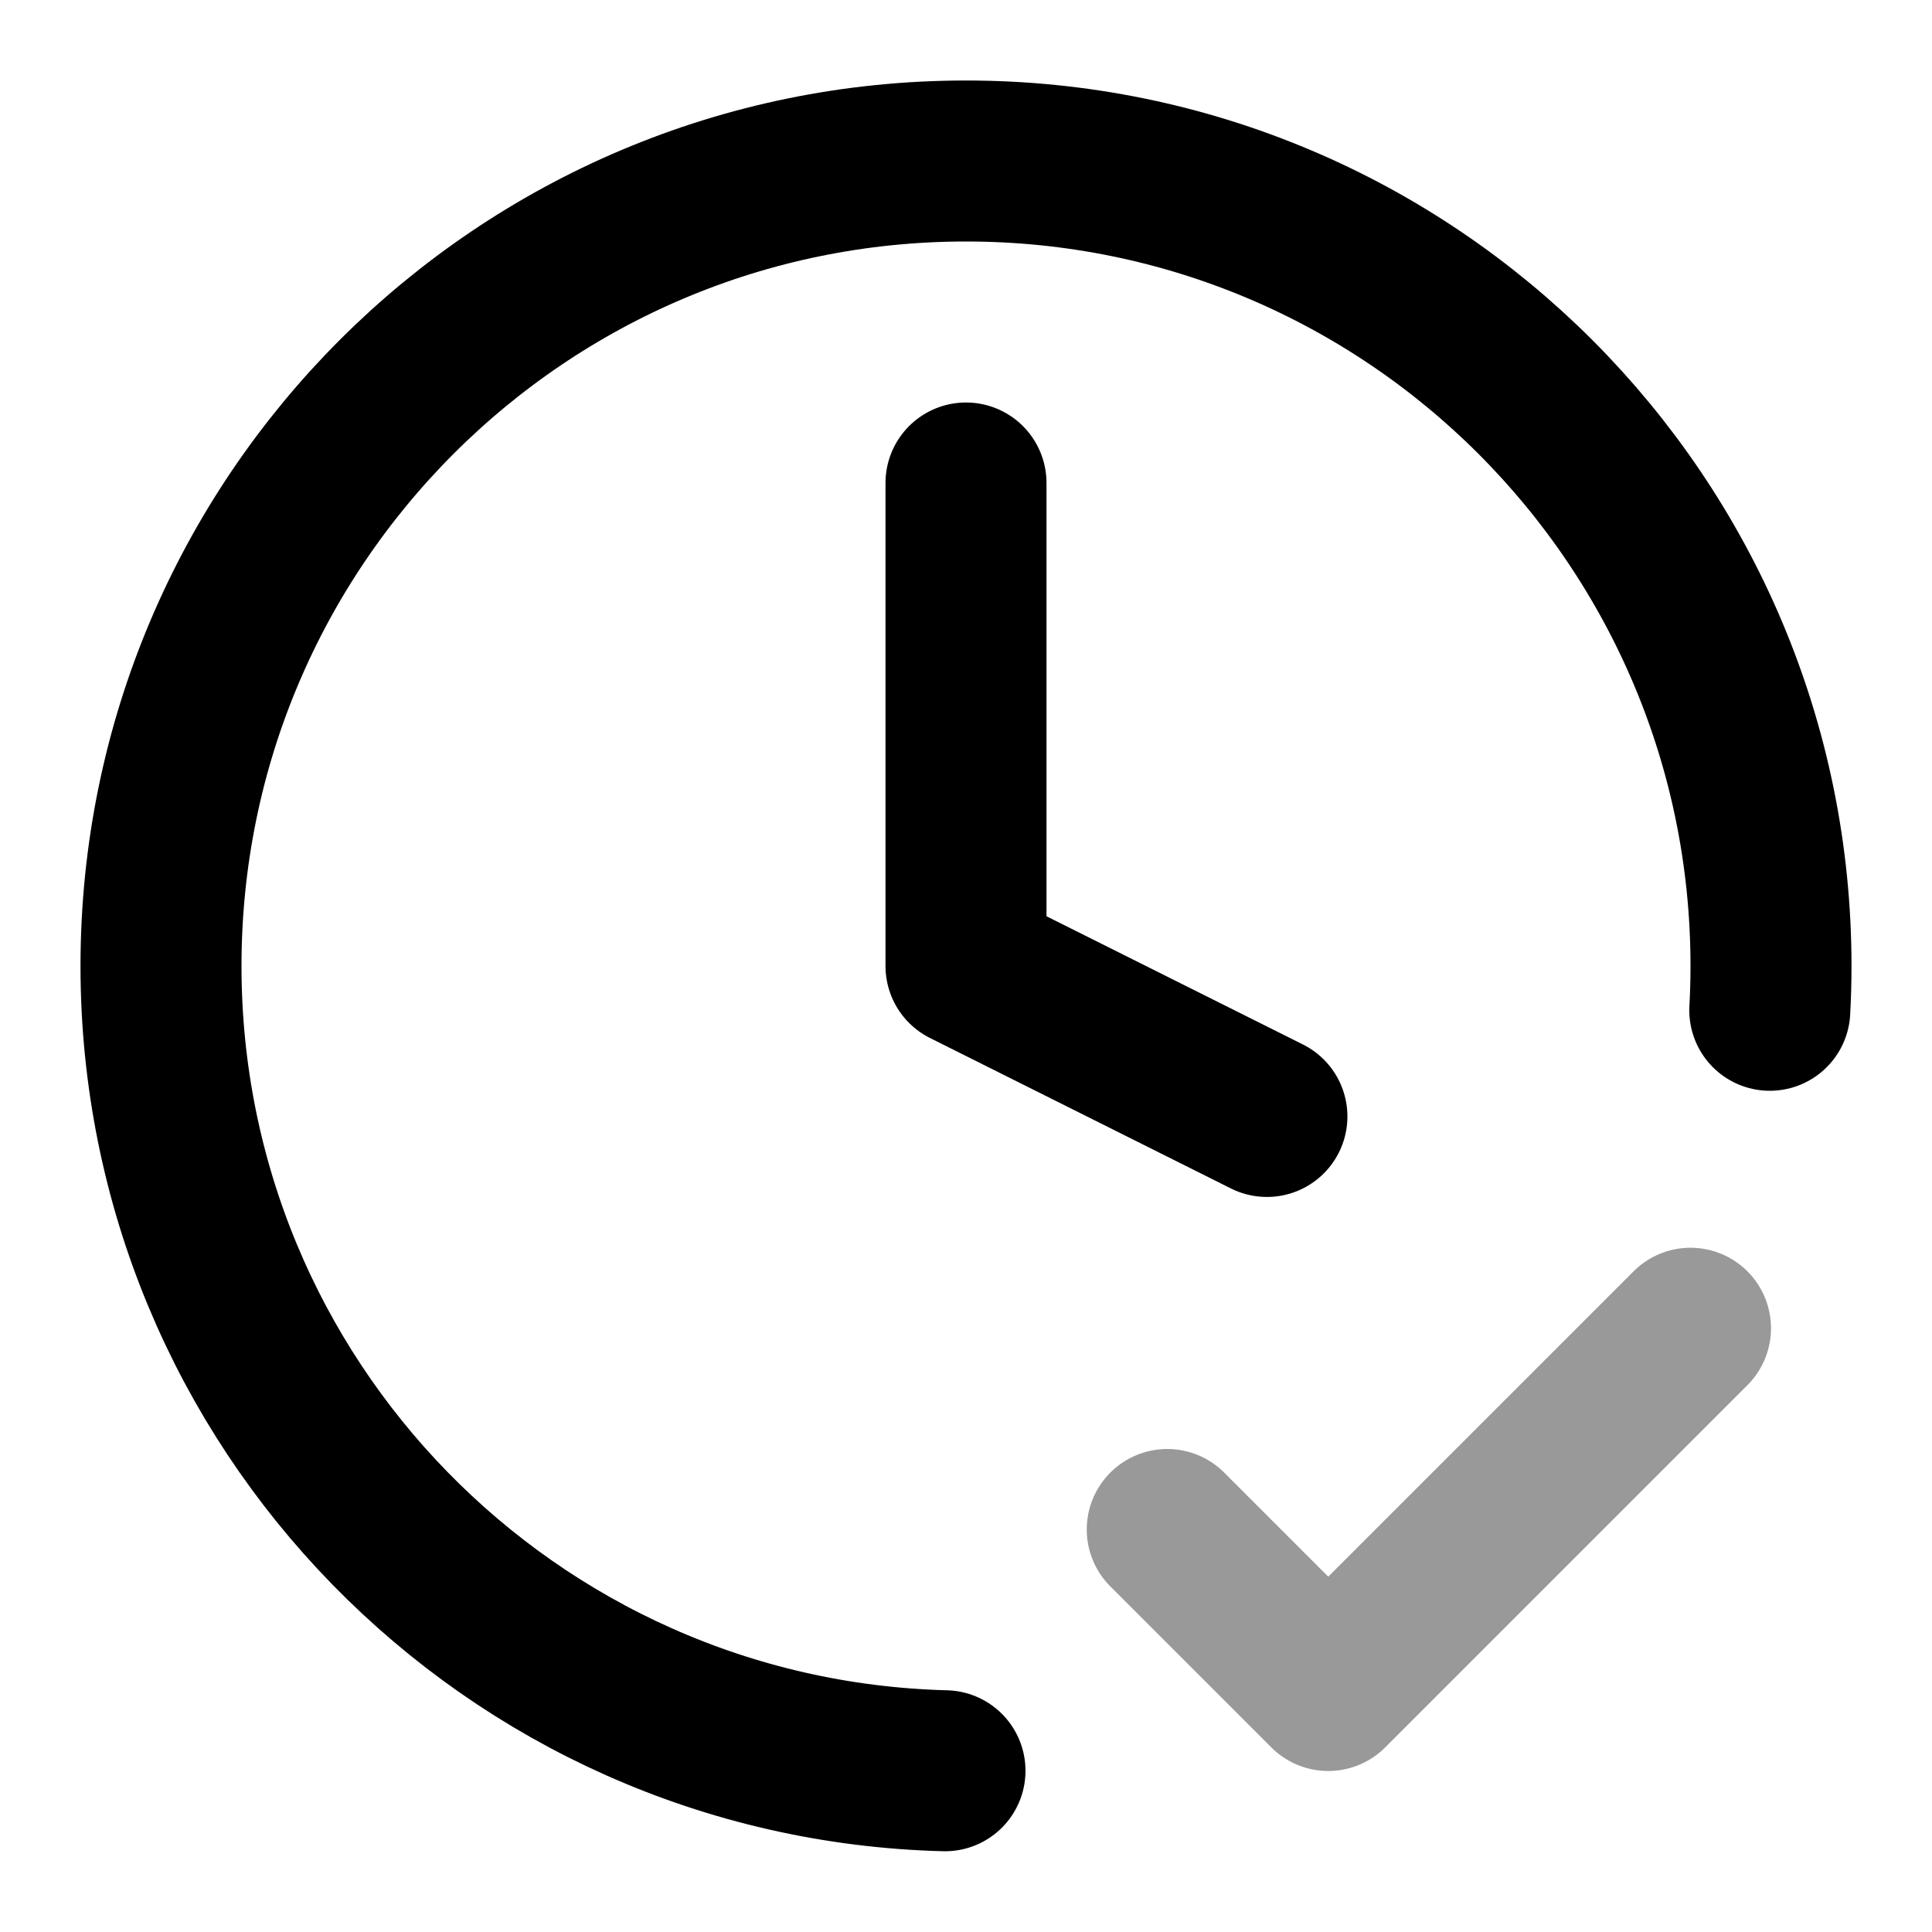
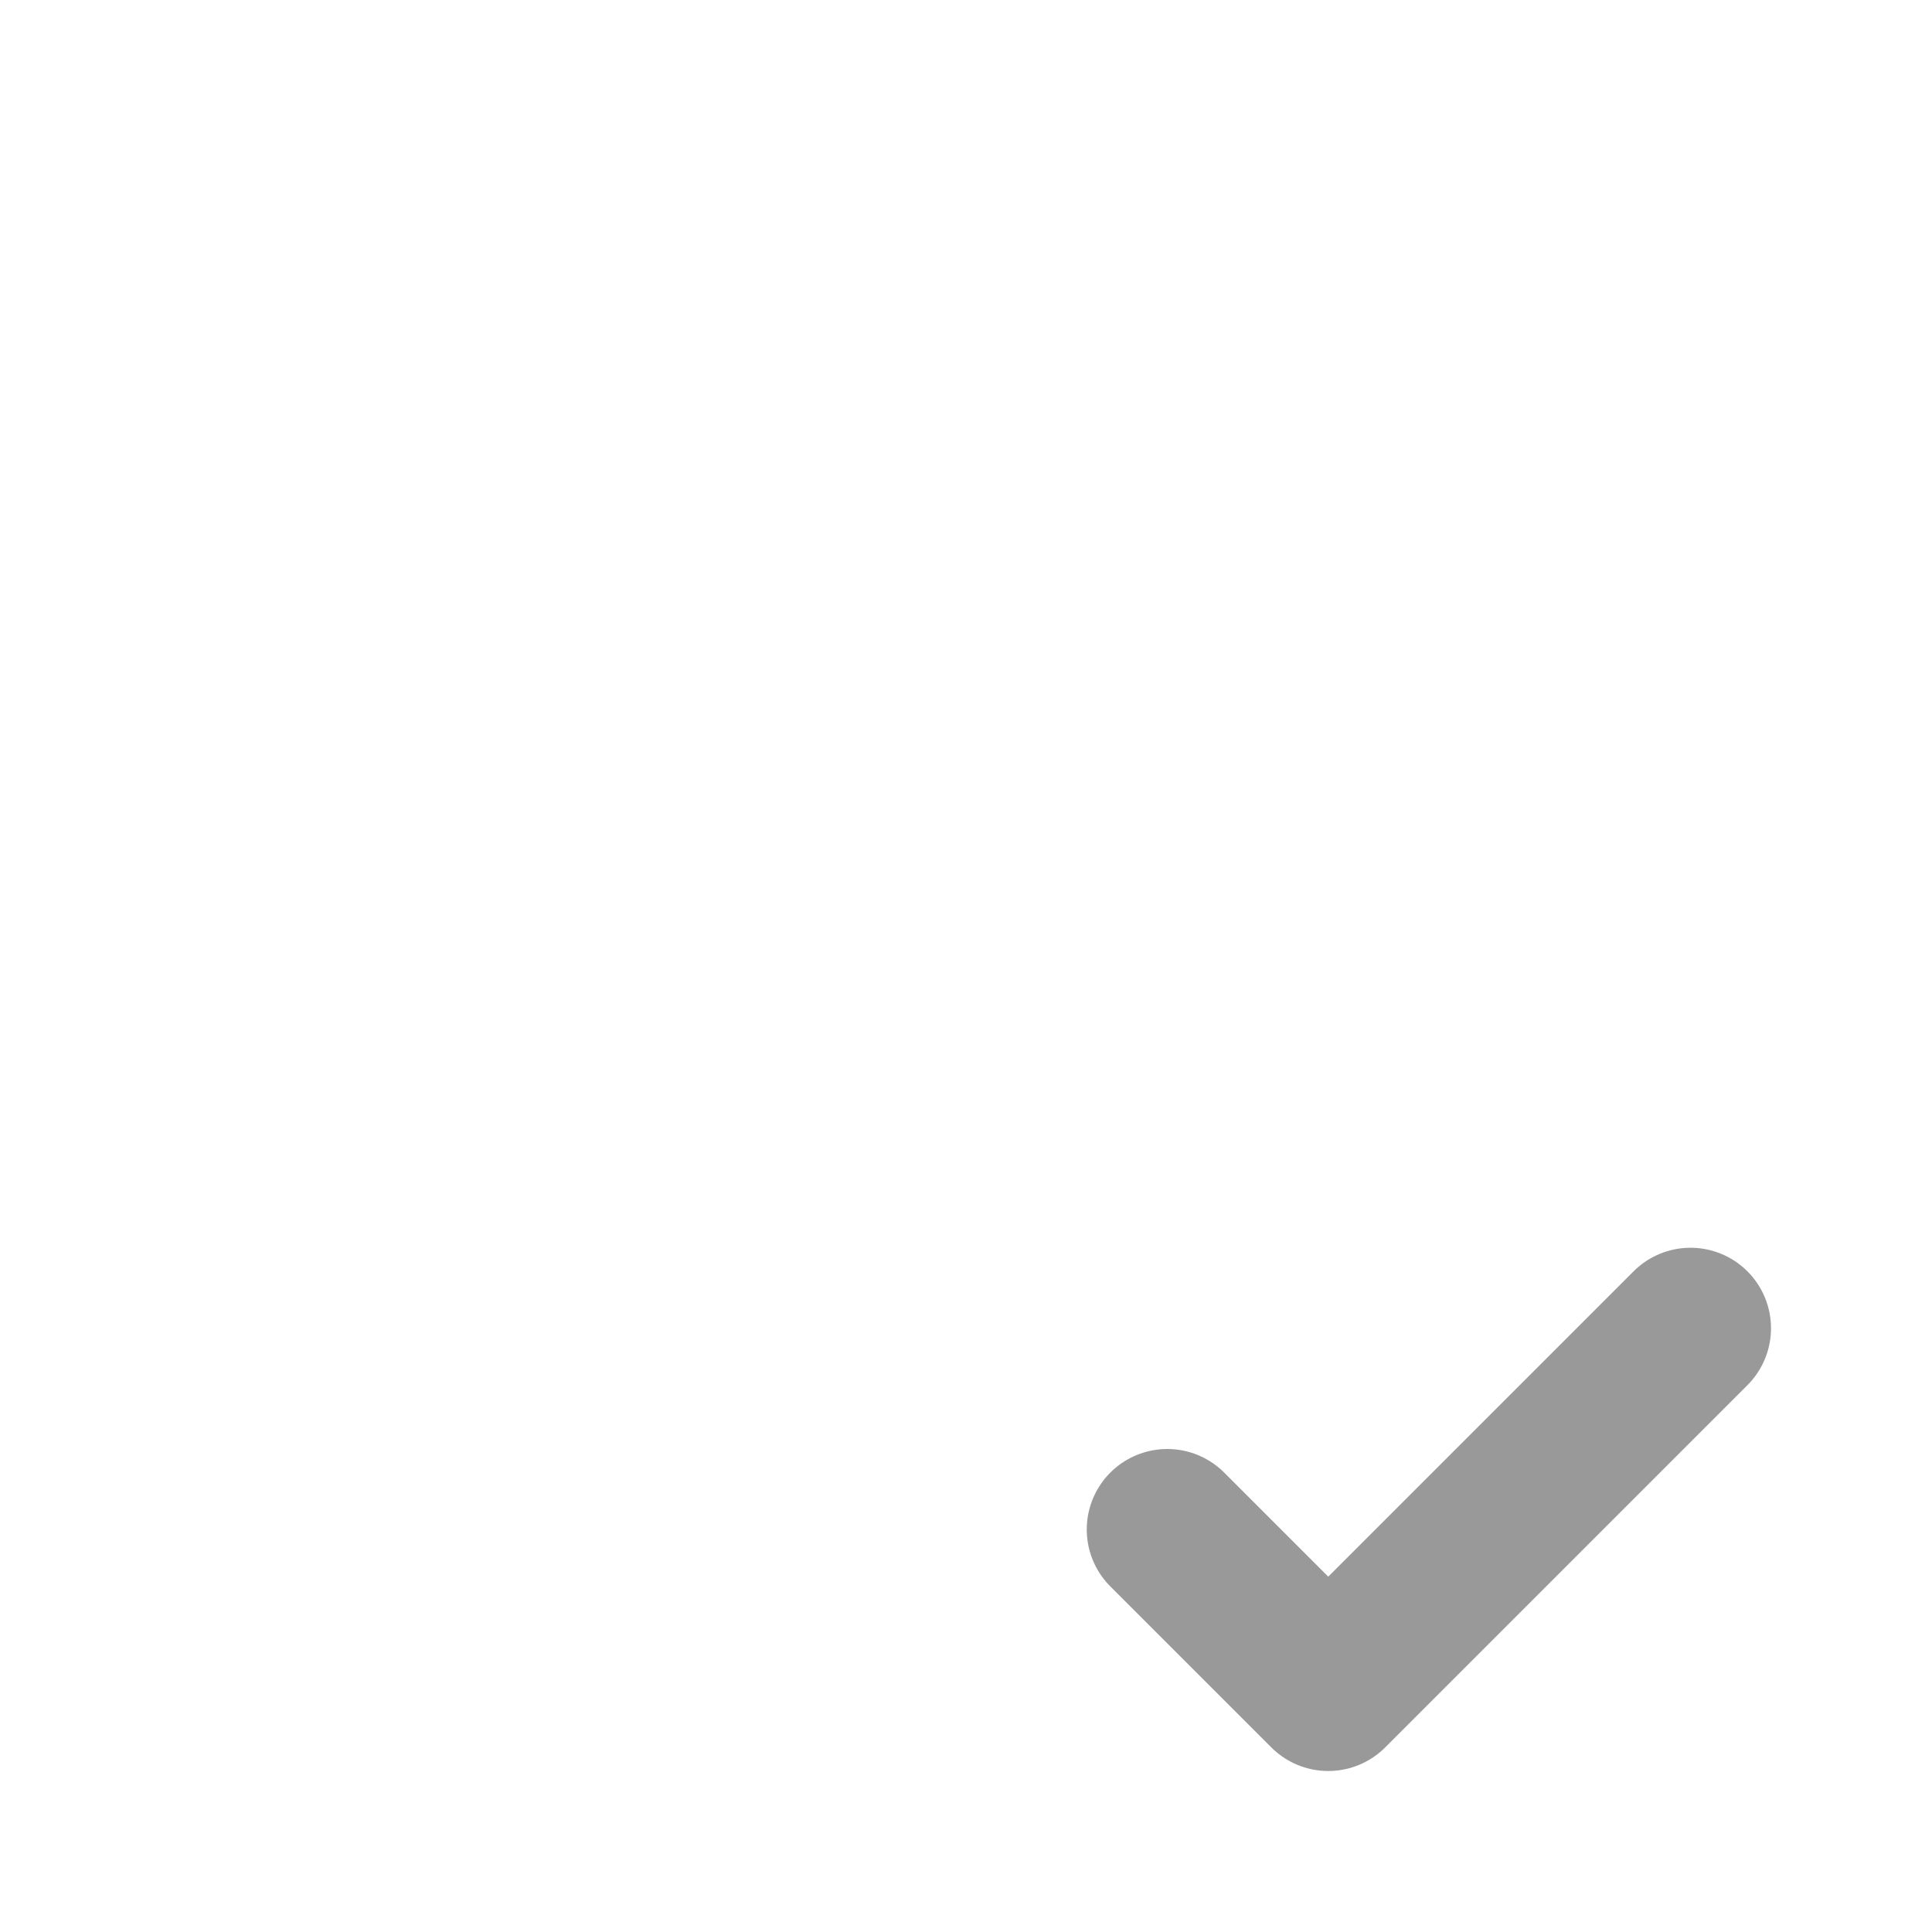
<svg xmlns="http://www.w3.org/2000/svg" width="24" height="24" viewBox="0 0 24 24" fill="none">
  <path opacity="0.4" d="M14.5 19L16.5 21L21 16.5" stroke="black" stroke-width="2" stroke-linecap="round" stroke-linejoin="round" />
-   <path d="M21.985 12.55C21.995 12.368 22 12.184 22 12C22 6.477 17.523 2 12 2C6.477 2 2 6.477 2 12C2 17.435 6.337 21.858 11.739 21.997M12 6V12L15.738 13.869" stroke="black" stroke-width="2" stroke-linecap="round" stroke-linejoin="round" />
</svg>